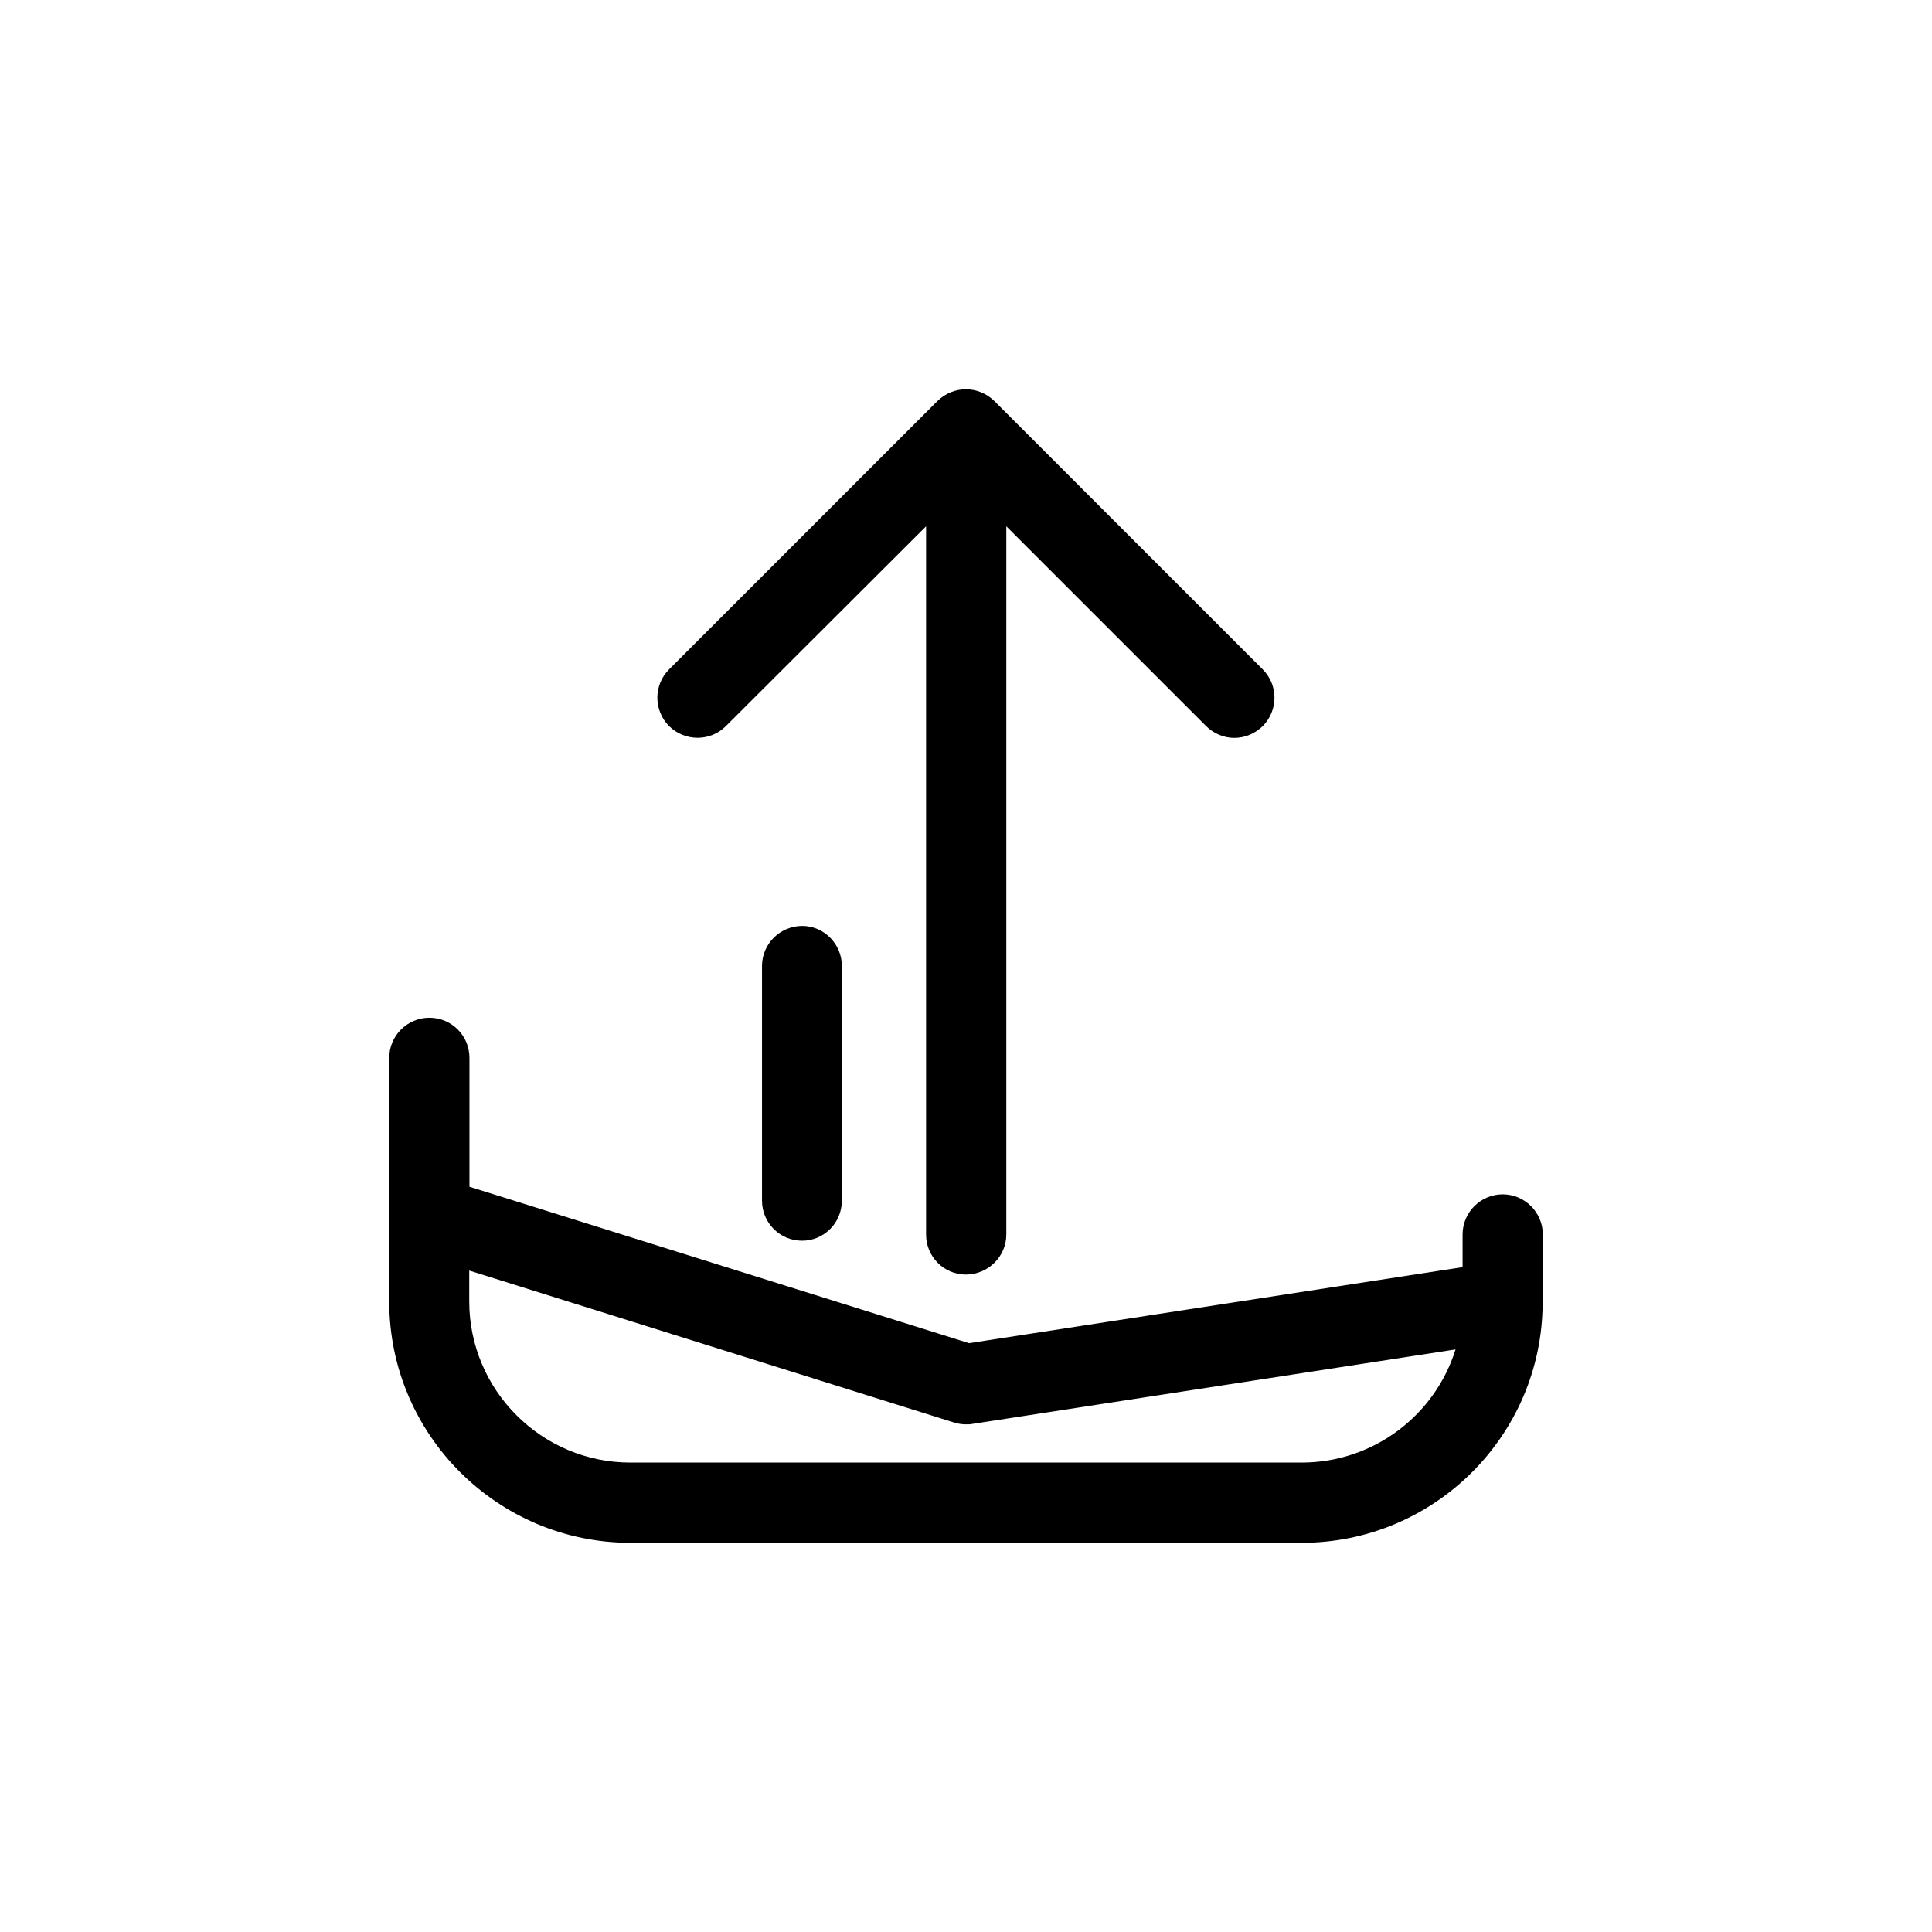
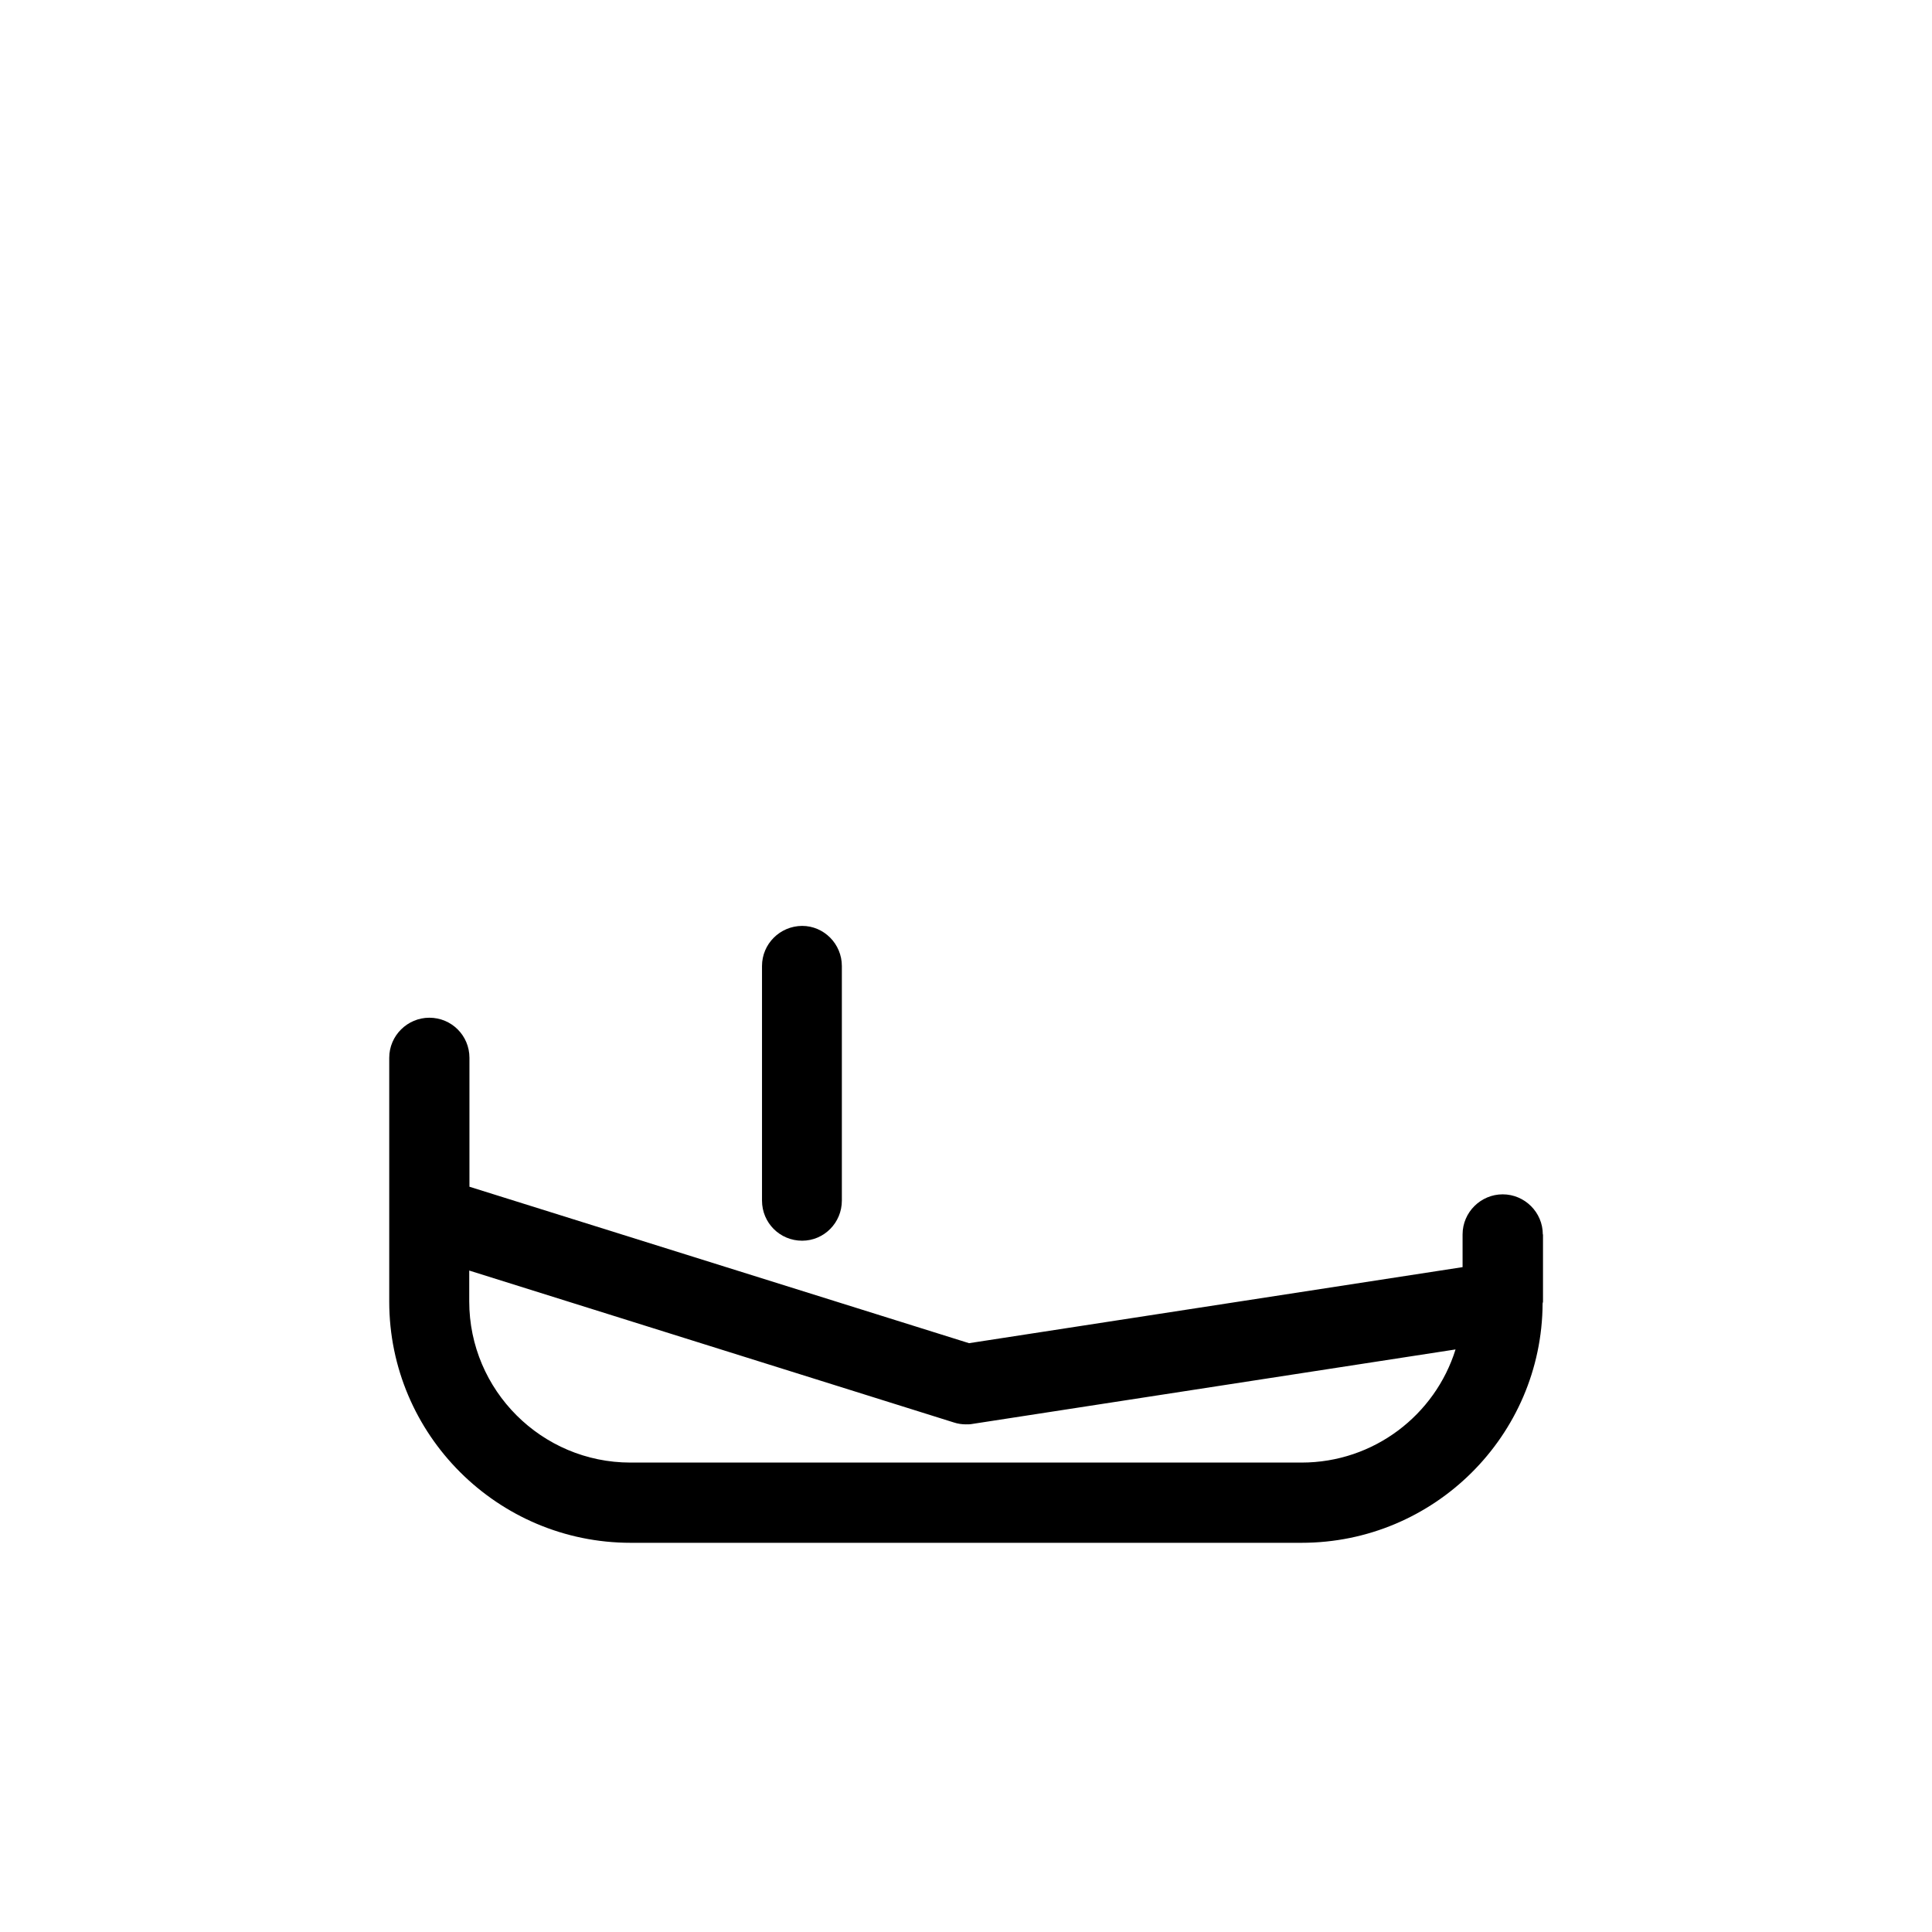
<svg xmlns="http://www.w3.org/2000/svg" fill="#000000" width="800px" height="800px" version="1.1" viewBox="144 144 512 512">
  <g>
    <path d="m552.86 471.14c0-5.894-4.836-10.629-10.629-10.629-5.797 0-10.633 4.734-10.633 10.629v8.664l-130.79 20.152-132.4-41.461v-34.16c0-5.894-4.734-10.629-10.629-10.629-5.793 0-10.629 4.734-10.629 10.629v41.867 0.102 22.621c0 35.266 28.719 63.934 63.984 63.934h177.79c35.117 0 63.68-28.363 63.883-63.379v-0.051c0-0.152 0.102-0.301 0.102-0.453v-17.836zm-63.934 60.457h-177.85c-23.527 0-42.723-19.145-42.723-42.723v-8.164l128.42 40.254c1.059 0.352 2.168 0.504 3.176 0.504 0.605 0 1.16 0 1.664-0.102l128.12-19.75c-5.391 17.336-21.613 29.98-40.809 29.98z" />
-     <path d="m336.37 336.42 53.051-52.949v187.72c0 5.844 4.734 10.578 10.531 10.578 5.894 0 10.73-4.785 10.73-10.578v-187.72l52.949 52.949c2.066 2.066 4.836 3.125 7.457 3.125 2.769 0 5.391-1.059 7.559-3.125 4.133-4.18 4.133-10.883 0-15.012l-71.141-71.141c-4.231-4.133-10.832-4.133-15.062 0l-71.137 71.137c-4.133 4.133-4.133 10.832 0 15.012 4.231 4.137 10.93 4.137 15.062 0.004z" />
    <path d="m345.94 400v62.172c0 5.894 4.734 10.629 10.629 10.629 5.793 0 10.531-4.734 10.531-10.629v-62.172c0-5.844-4.734-10.629-10.531-10.629-5.894 0.047-10.629 4.785-10.629 10.629z" />
  </g>
</svg>